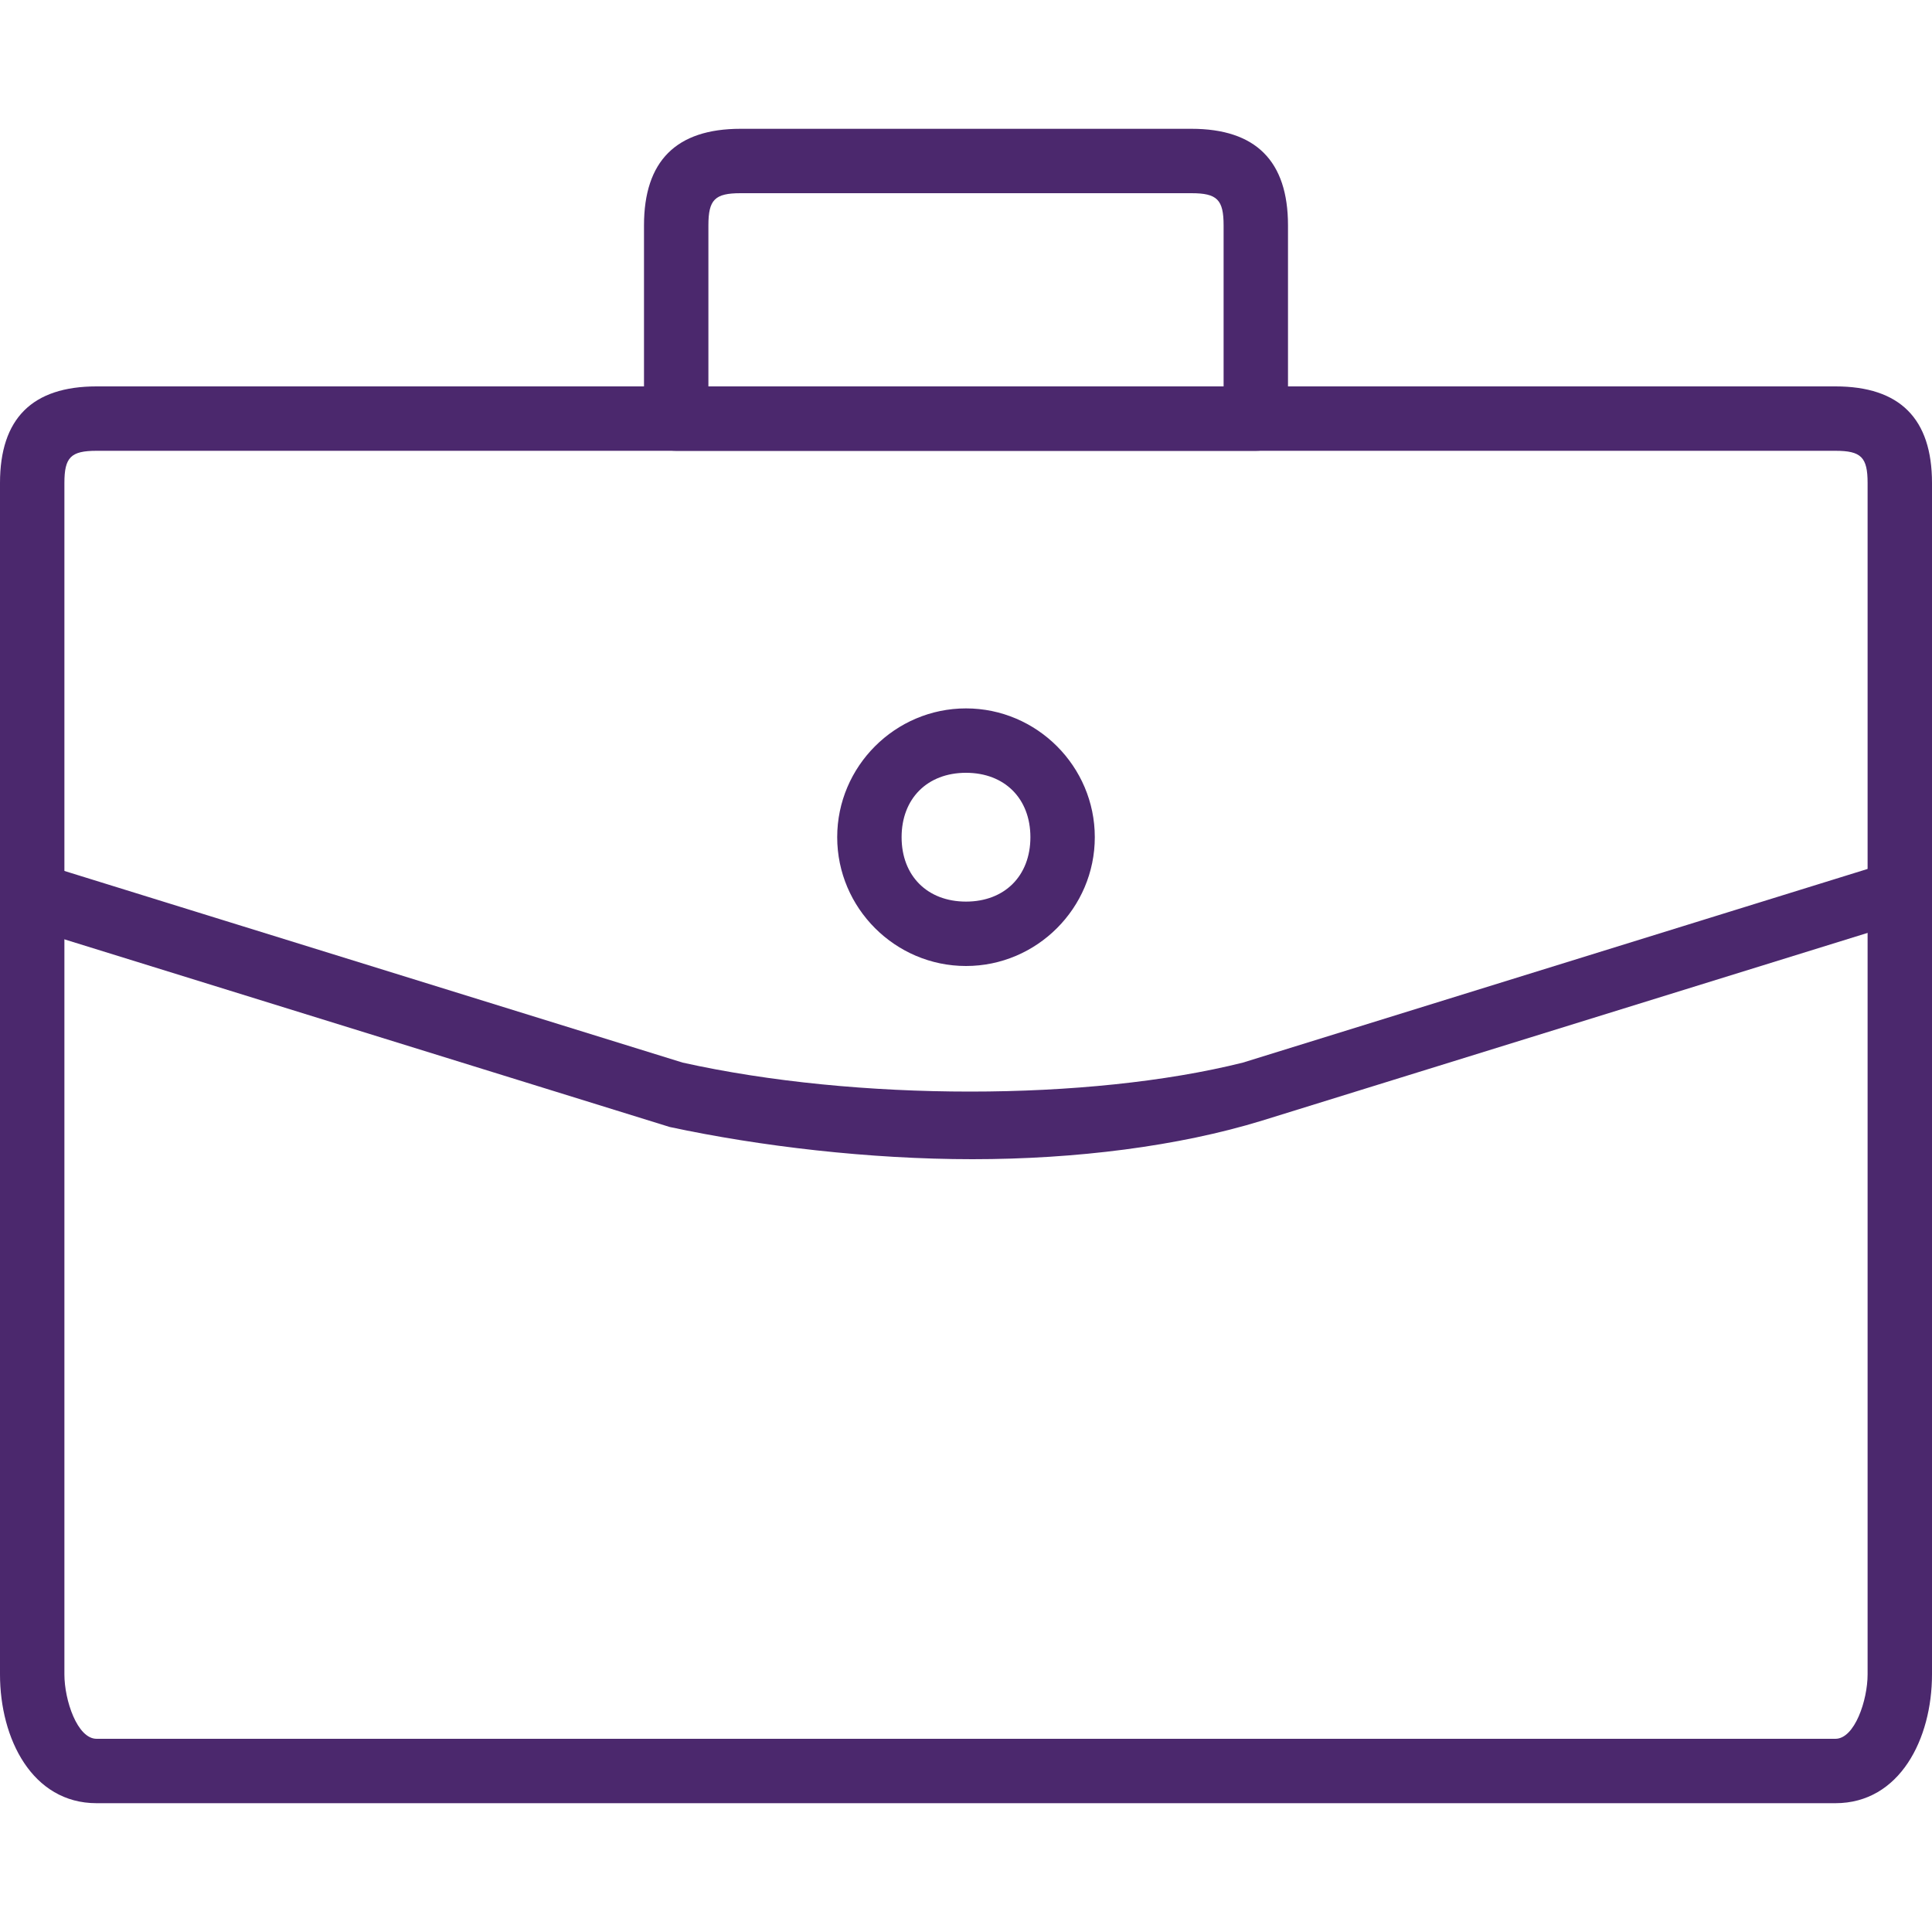
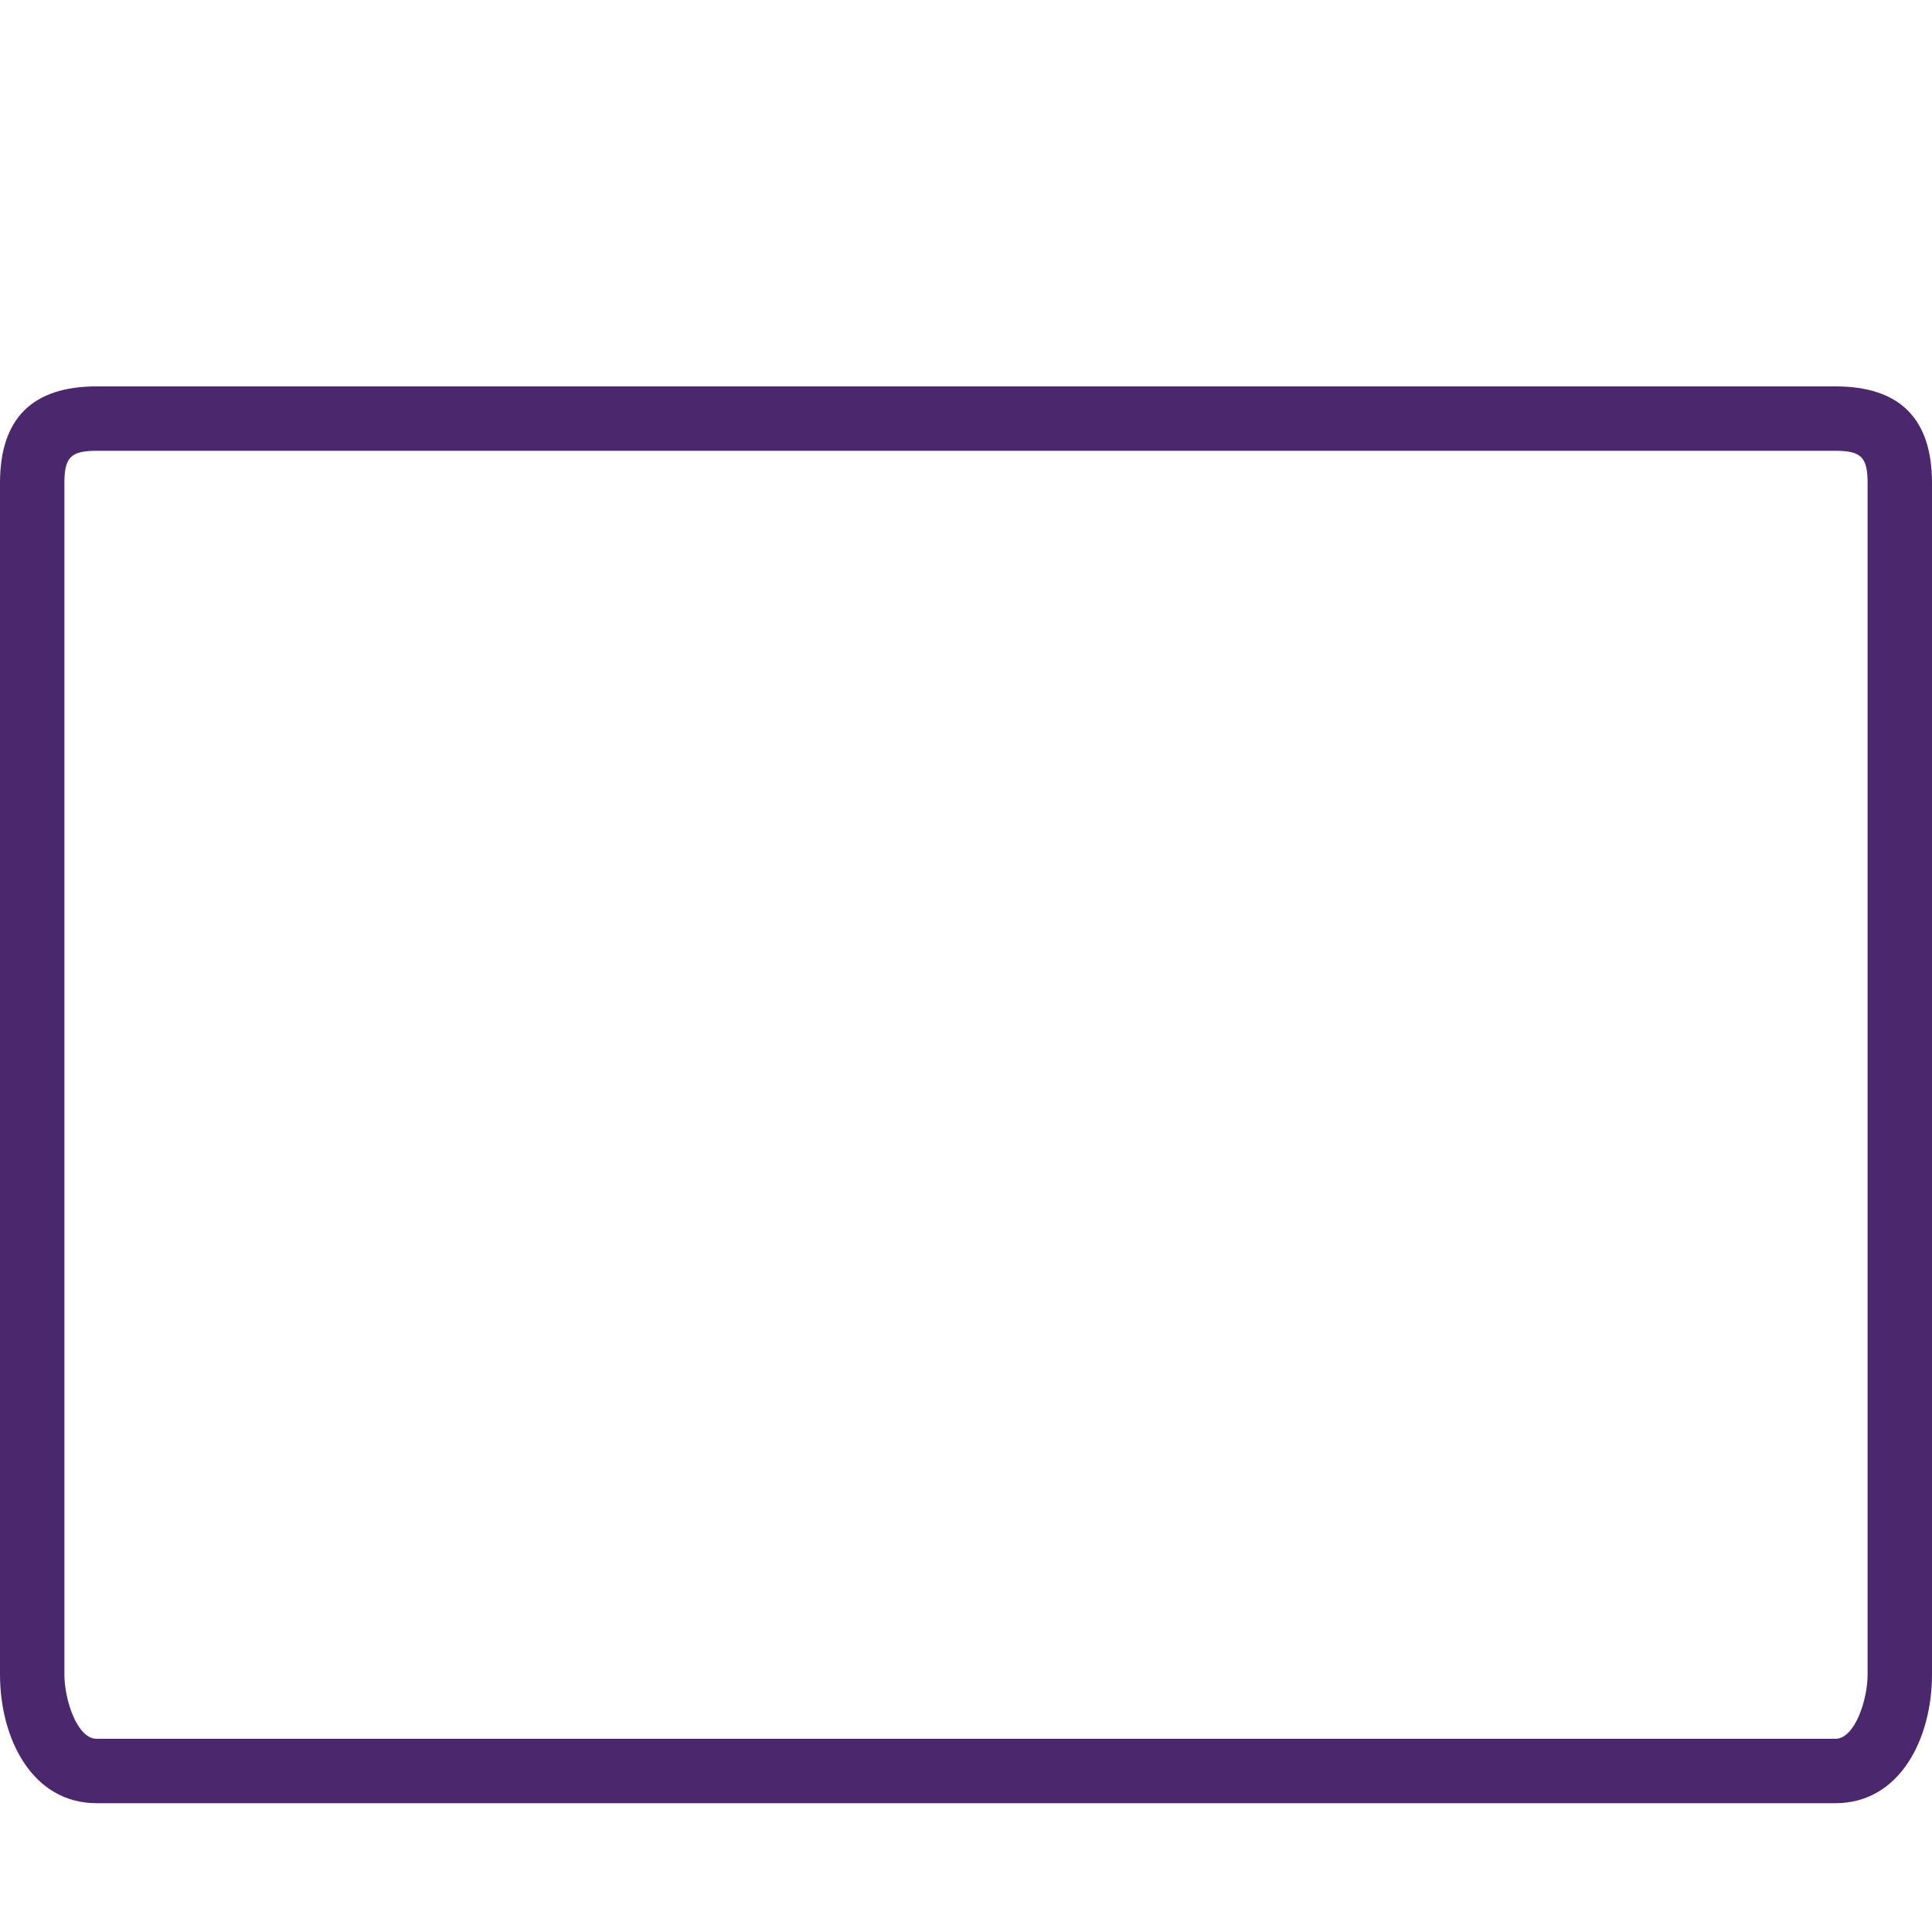
<svg xmlns="http://www.w3.org/2000/svg" version="1.1" viewBox="0 0 30 30">
  <g fill="#4B286D">
-     <path d="M15.1,18c-1.6,0 -3.3,-0.2 -4.7,-0.5l-10,-3.1c-0.3,-0.1 -0.5,-0.4 -0.4,-0.7c0.1,-0.3 0.4,-0.4 0.6,-0.3l10,3.1c2.7,0.6 6.3,0.6 8.7,0l10,-3.1c0.3,-0.1 0.5,0.1 0.6,0.3c0.1,0.2 -0.1,0.5 -0.3,0.6l-10,3.1c-1.3,0.4 -2.9,0.6 -4.5,0.6Z" />
    <path d="M28.5,28h-27c-1,0 -1.5,-1 -1.5,-2v-18.5c0,-1 0.5,-1.5 1.5,-1.5h27c1,0 1.5,0.5 1.5,1.5v18.5c0,1 -0.5,2 -1.5,2Zm-27,-21c-0.4,0 -0.5,0.1 -0.5,0.5v18.5c0,0.4 0.2,1 0.5,1h27c0.3,0 0.5,-0.6 0.5,-1v-18.5c0,-0.4 -0.1,-0.5 -0.5,-0.5h-27Z" />
-     <path d="M19.5,7h-9c-0.3,0 -0.5,-0.2 -0.5,-0.5v-3c0,-1 0.5,-1.5 1.5,-1.5h7c1,0 1.5,0.5 1.5,1.5v3c0,0.3 -0.2,0.5 -0.5,0.5Zm-8.5,-1h8v-2.5c0,-0.4 -0.1,-0.5 -0.5,-0.5h-7c-0.4,0 -0.5,0.1 -0.5,0.5v2.5Z" />
-     <path d="M15,15c-1.1,0 -2,-0.9 -2,-2c0,-1.1 0.9,-2 2,-2c1.1,0 2,0.9 2,2c0,1.1 -0.9,2 -2,2Zm0,-3c-0.6,0 -1,0.4 -1,1c0,0.6 0.4,1 1,1c0.6,0 1,-0.4 1,-1c0,-0.6 -0.4,-1 -1,-1Z" />
  </g>
</svg>